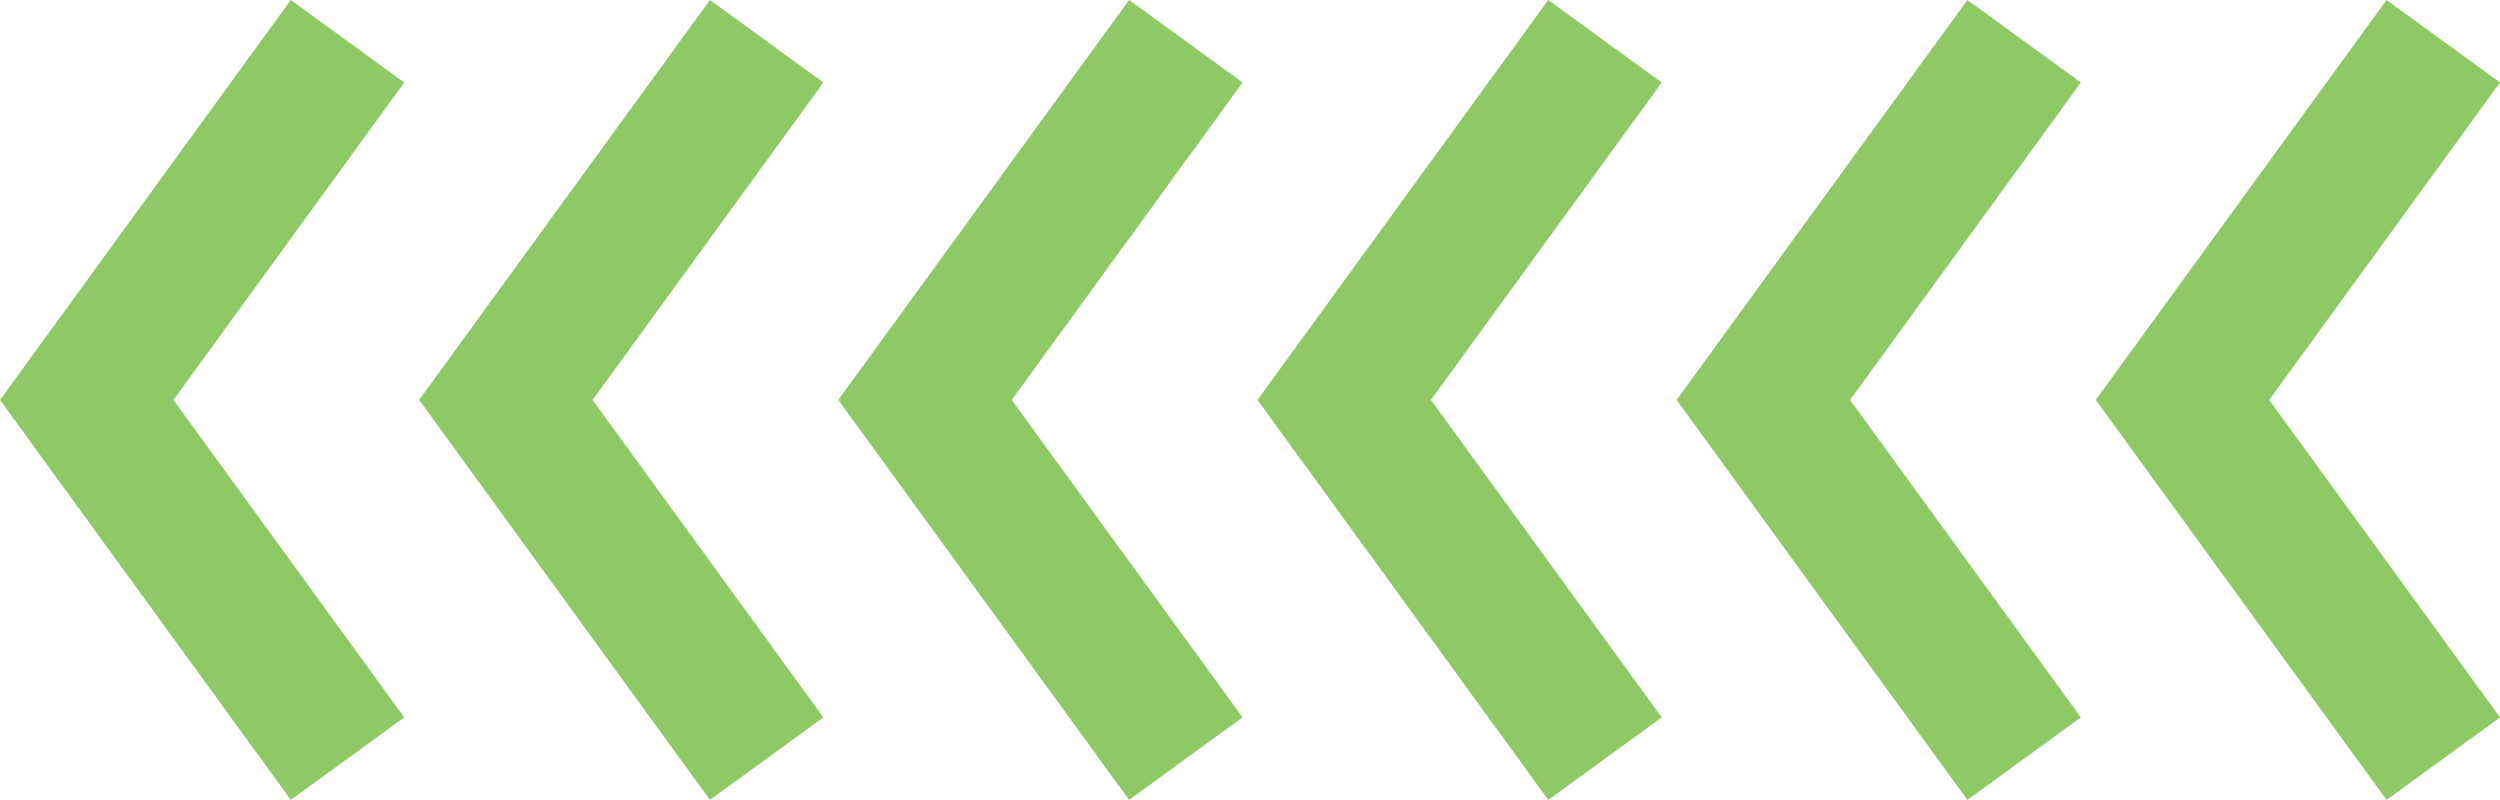
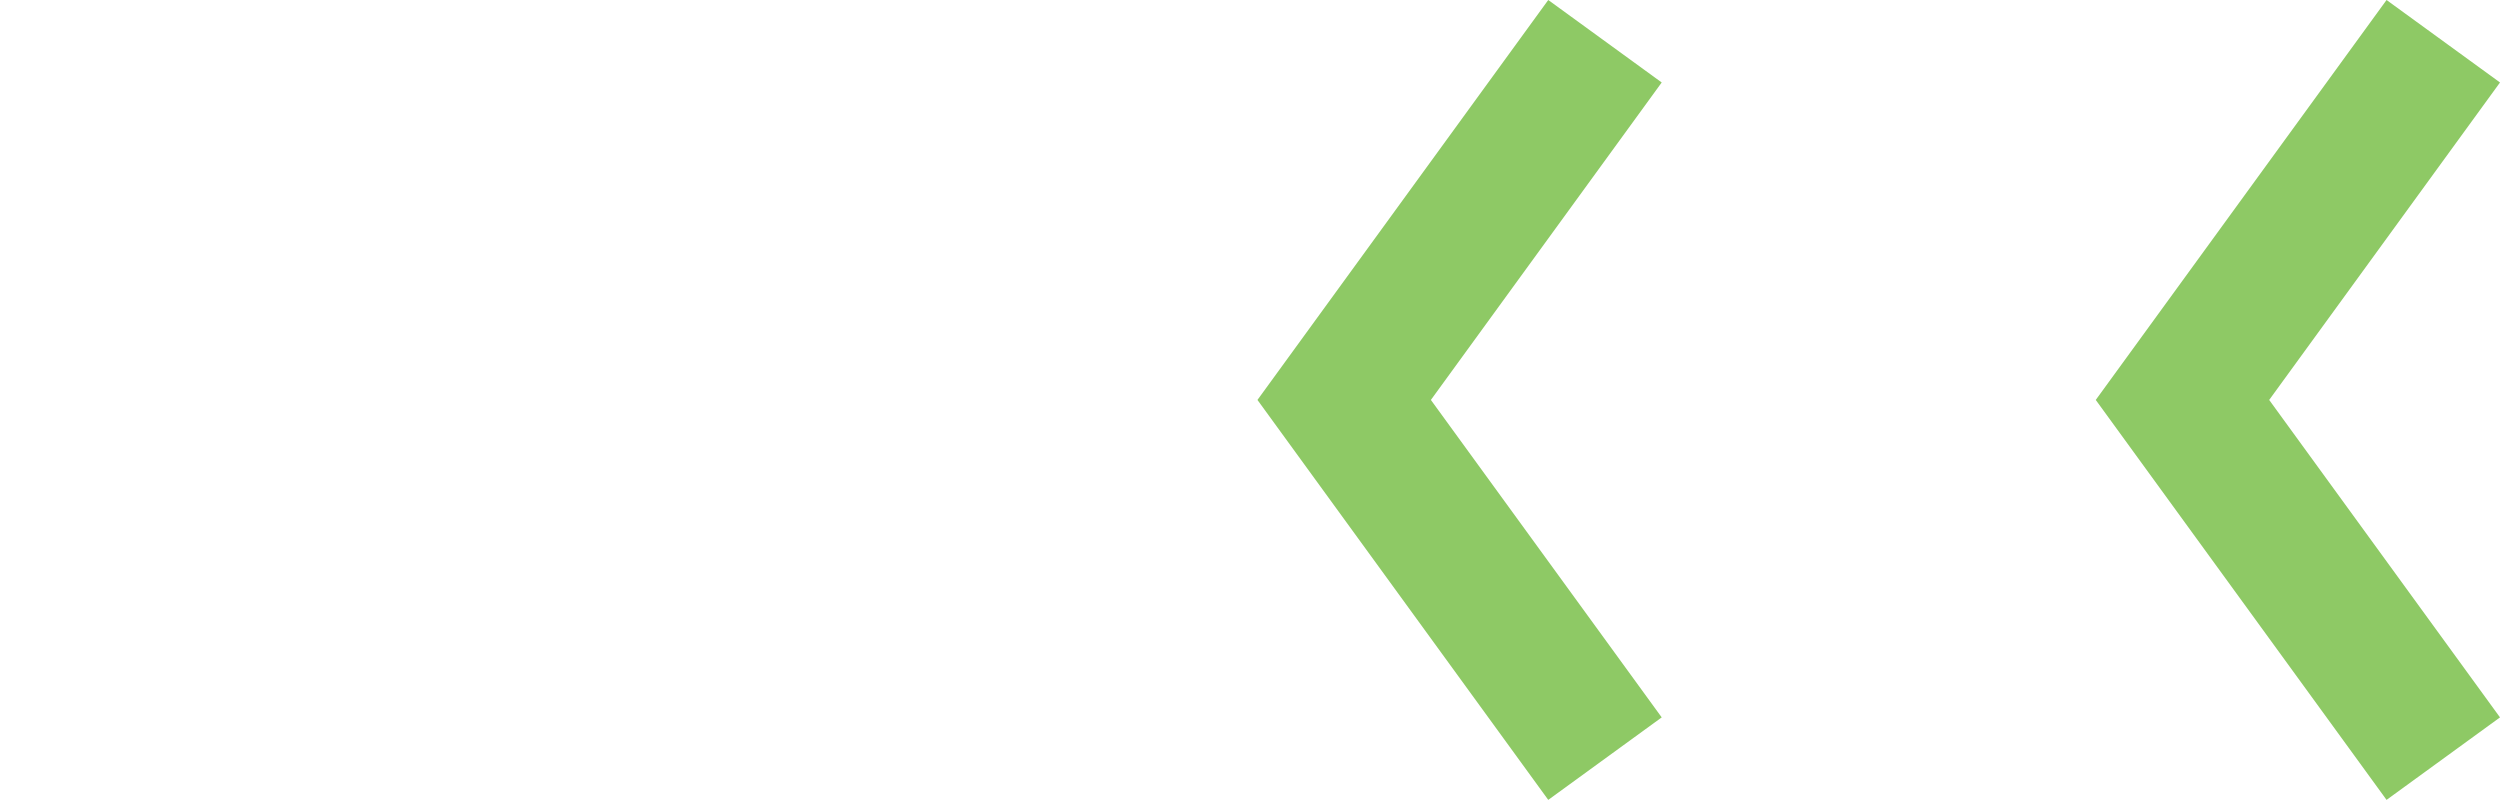
<svg xmlns="http://www.w3.org/2000/svg" viewBox="0 0 267.356 85.541" width="100%" style="vertical-align: middle; max-width: 100%; width: 100%;">
  <g>
    <g>
-       <polygon points="31.099 85.541 0 42.77 31.099 0 43.231 8.821 18.547 42.77 43.231 76.719 31.099 85.541" fill="#8ec965">
-      </polygon>
-       <polygon points="75.924 85.541 44.825 42.77 75.924 0 88.057 8.821 63.372 42.77 88.057 76.719 75.924 85.541" fill="#8ec965">
-      </polygon>
-       <polygon points="120.749 85.541 89.65 42.77 120.749 0 132.882 8.821 108.197 42.77 132.882 76.719 120.749 85.541" fill="#8ec965">
-      </polygon>
      <polygon points="165.574 85.541 134.476 42.77 165.574 0 177.707 8.821 153.022 42.77 177.707 76.719 165.574 85.541" fill="#8ec965">
-      </polygon>
-       <polygon points="210.398 85.541 179.302 42.77 210.398 0 222.531 8.821 197.847 42.77 222.531 76.719 210.398 85.541" fill="#8ec965">
     </polygon>
      <polygon points="255.224 85.541 224.125 42.77 255.224 0 267.356 8.821 242.672 42.77 267.356 76.719 255.224 85.541" fill="#8ec965">
     </polygon>
    </g>
  </g>
</svg>